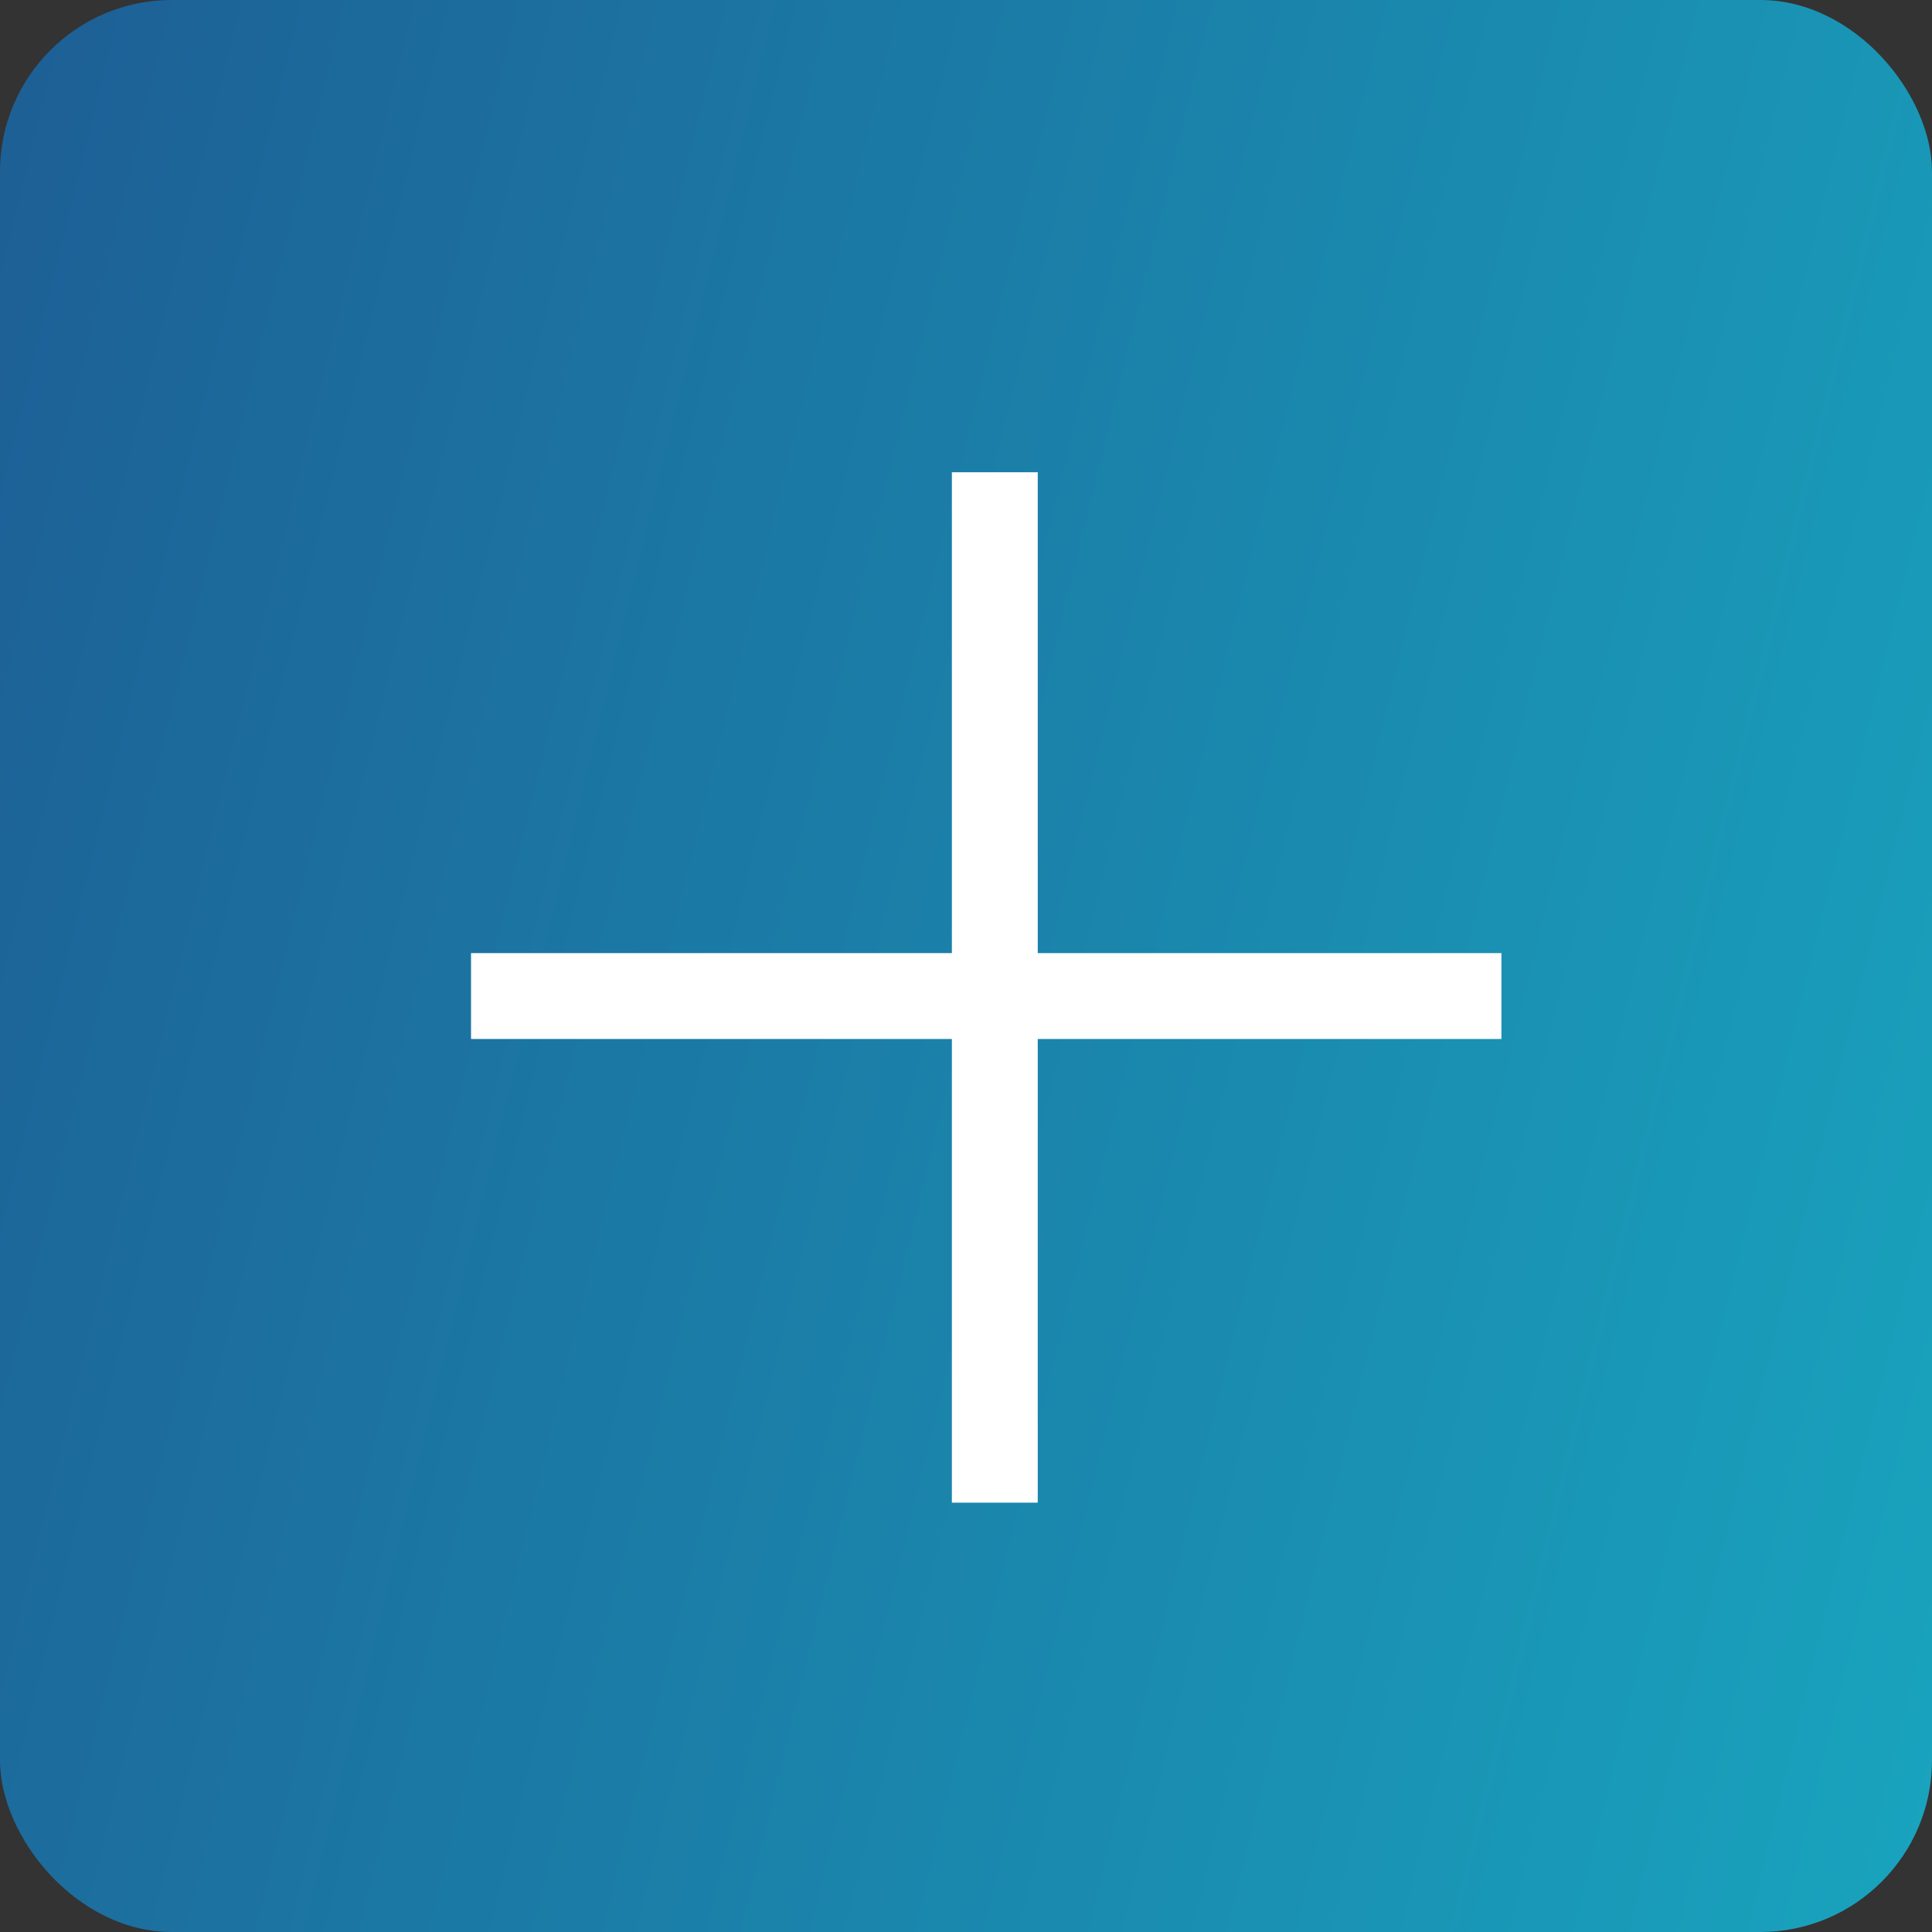
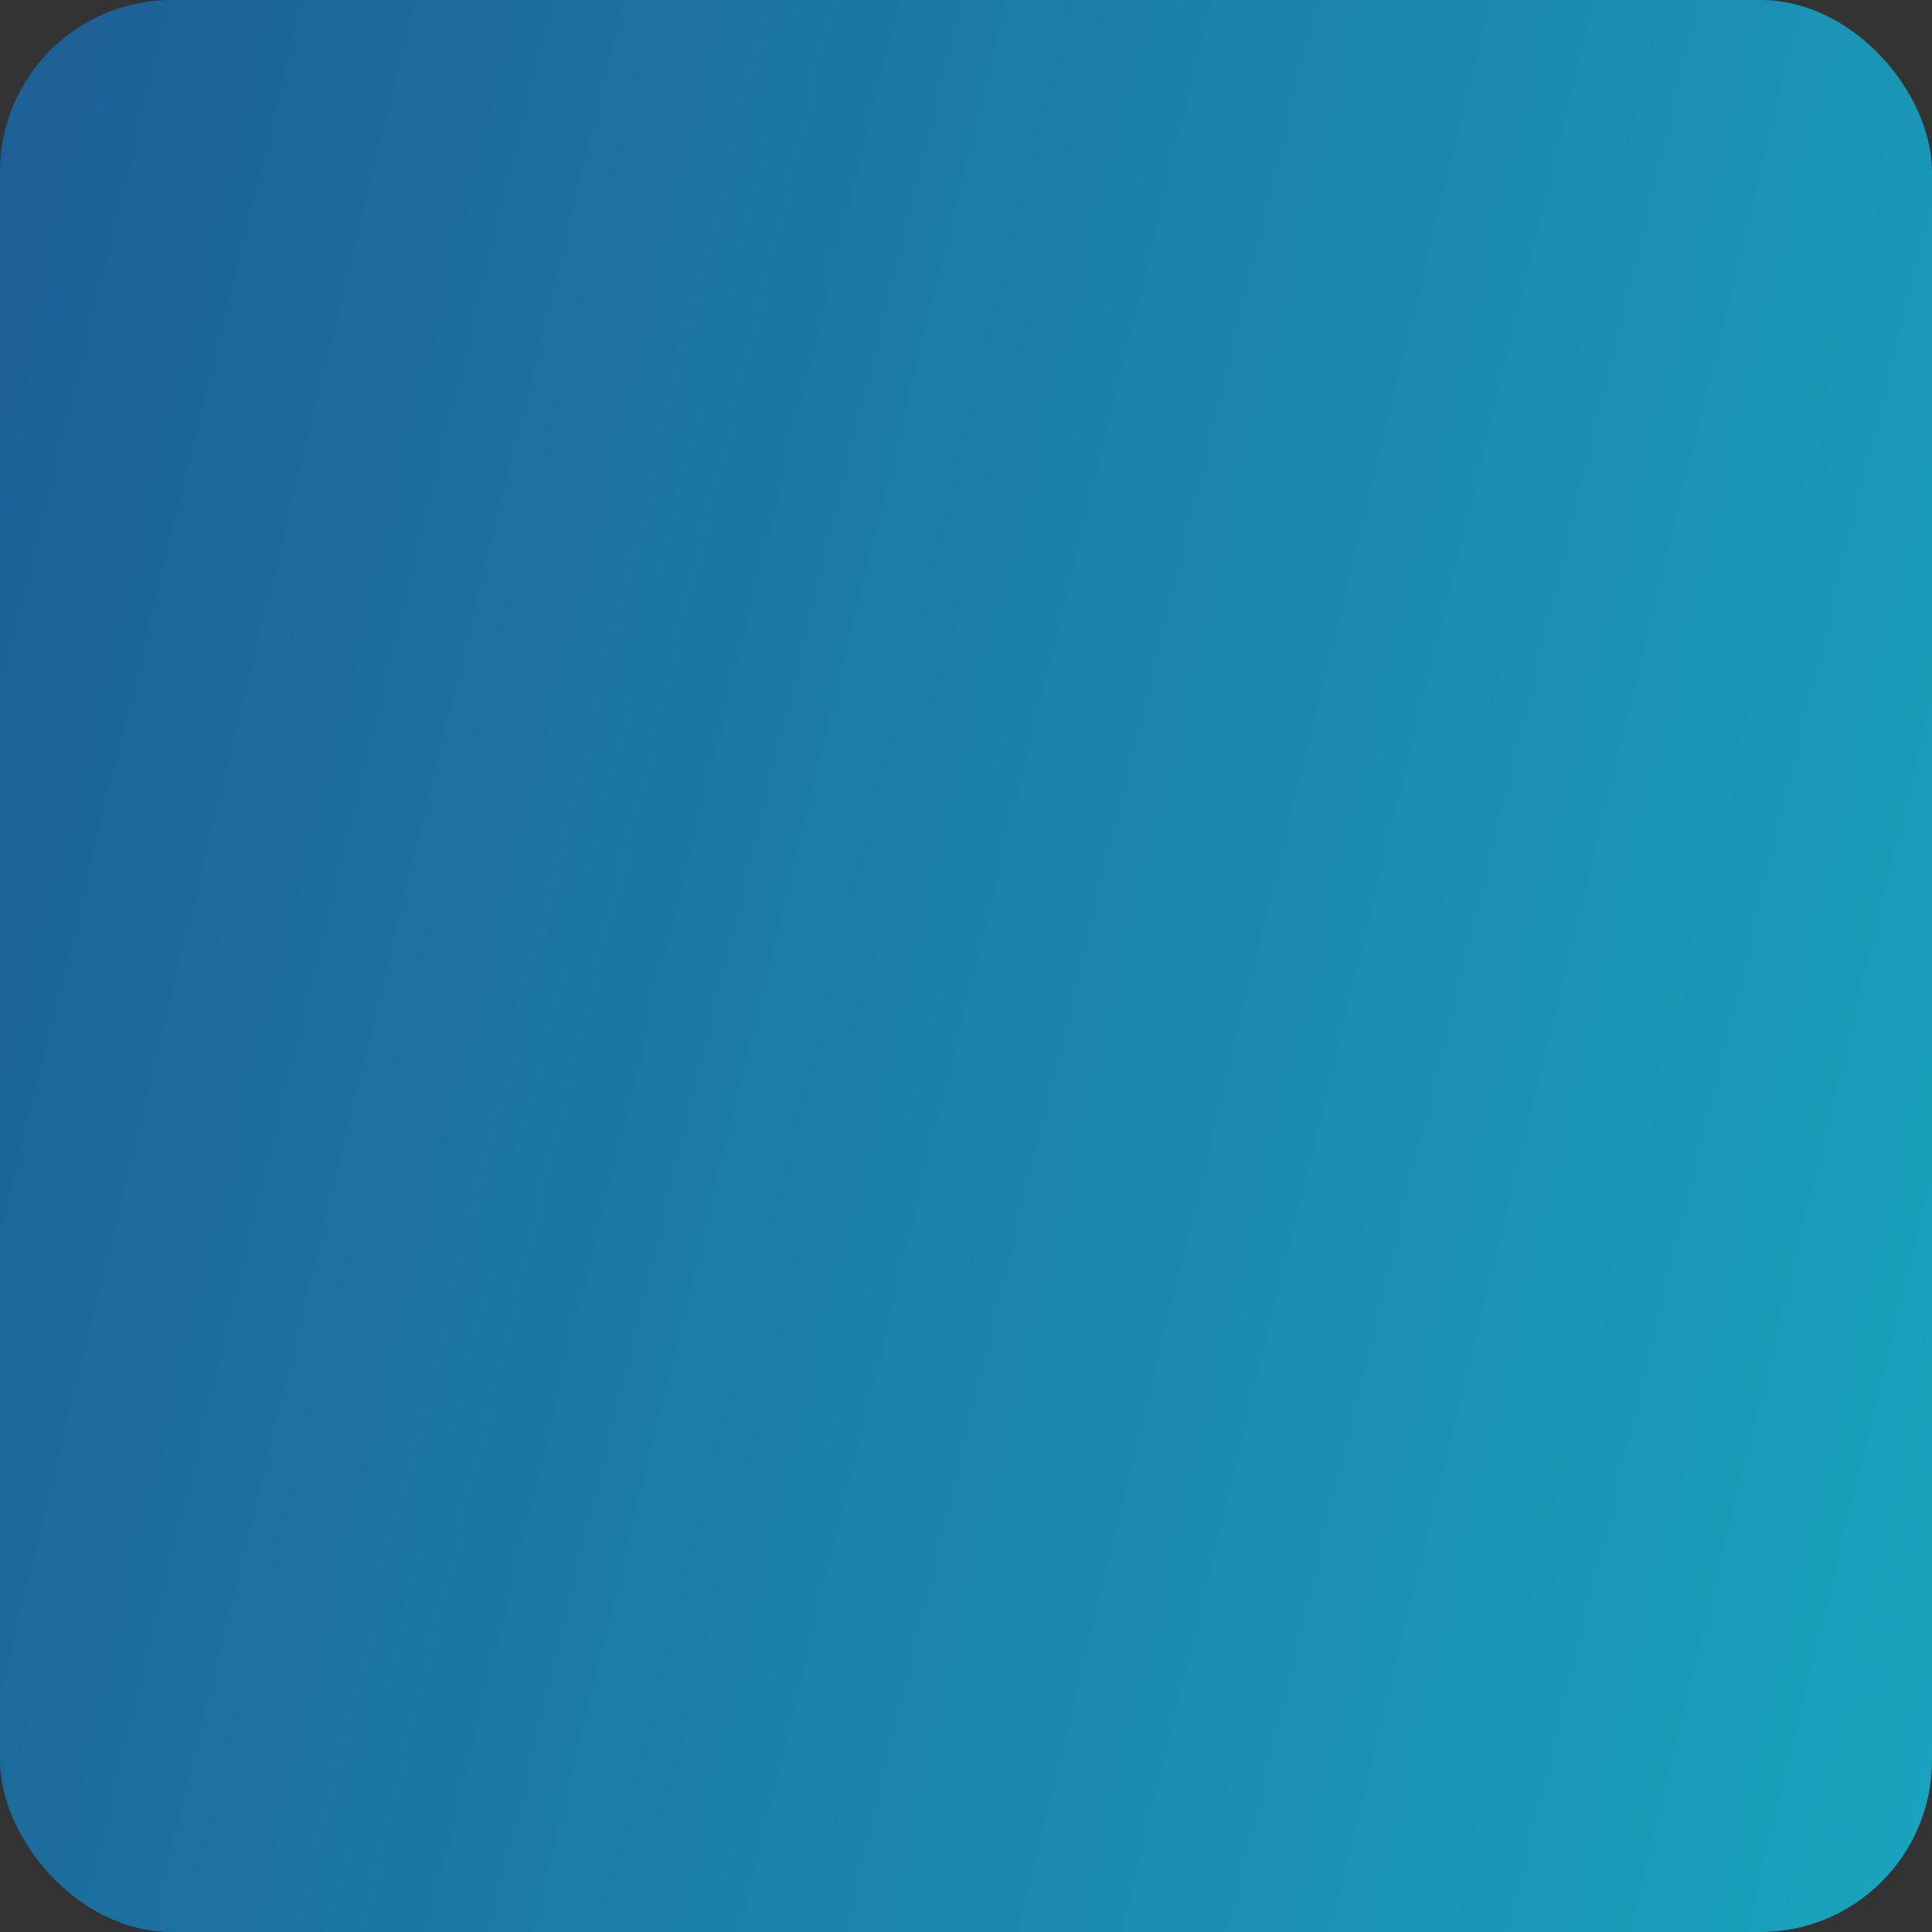
<svg xmlns="http://www.w3.org/2000/svg" width="45" height="45" viewBox="0 0 45 45" fill="none">
  <rect x="0" y="0" width="45" height="45" fill="#333333" stroke="none" />
  <rect width="45" height="45" rx="4" fill="url(#paint0_linear_43_49)" />
-   <path d="M23.171 11V35M34.971 23.2H10.971" stroke="white" stroke-width="2" />
  <defs>
    <linearGradient id="paint0_linear_43_49" x1="-0.633" y1="-5.862" x2="62.685" y2="9.624" gradientUnits="userSpaceOnUse">
      <stop stop-color="#1D5C94" />
      <stop offset="1" stop-color="#18AFC4" />
    </linearGradient>
  </defs>
</svg>